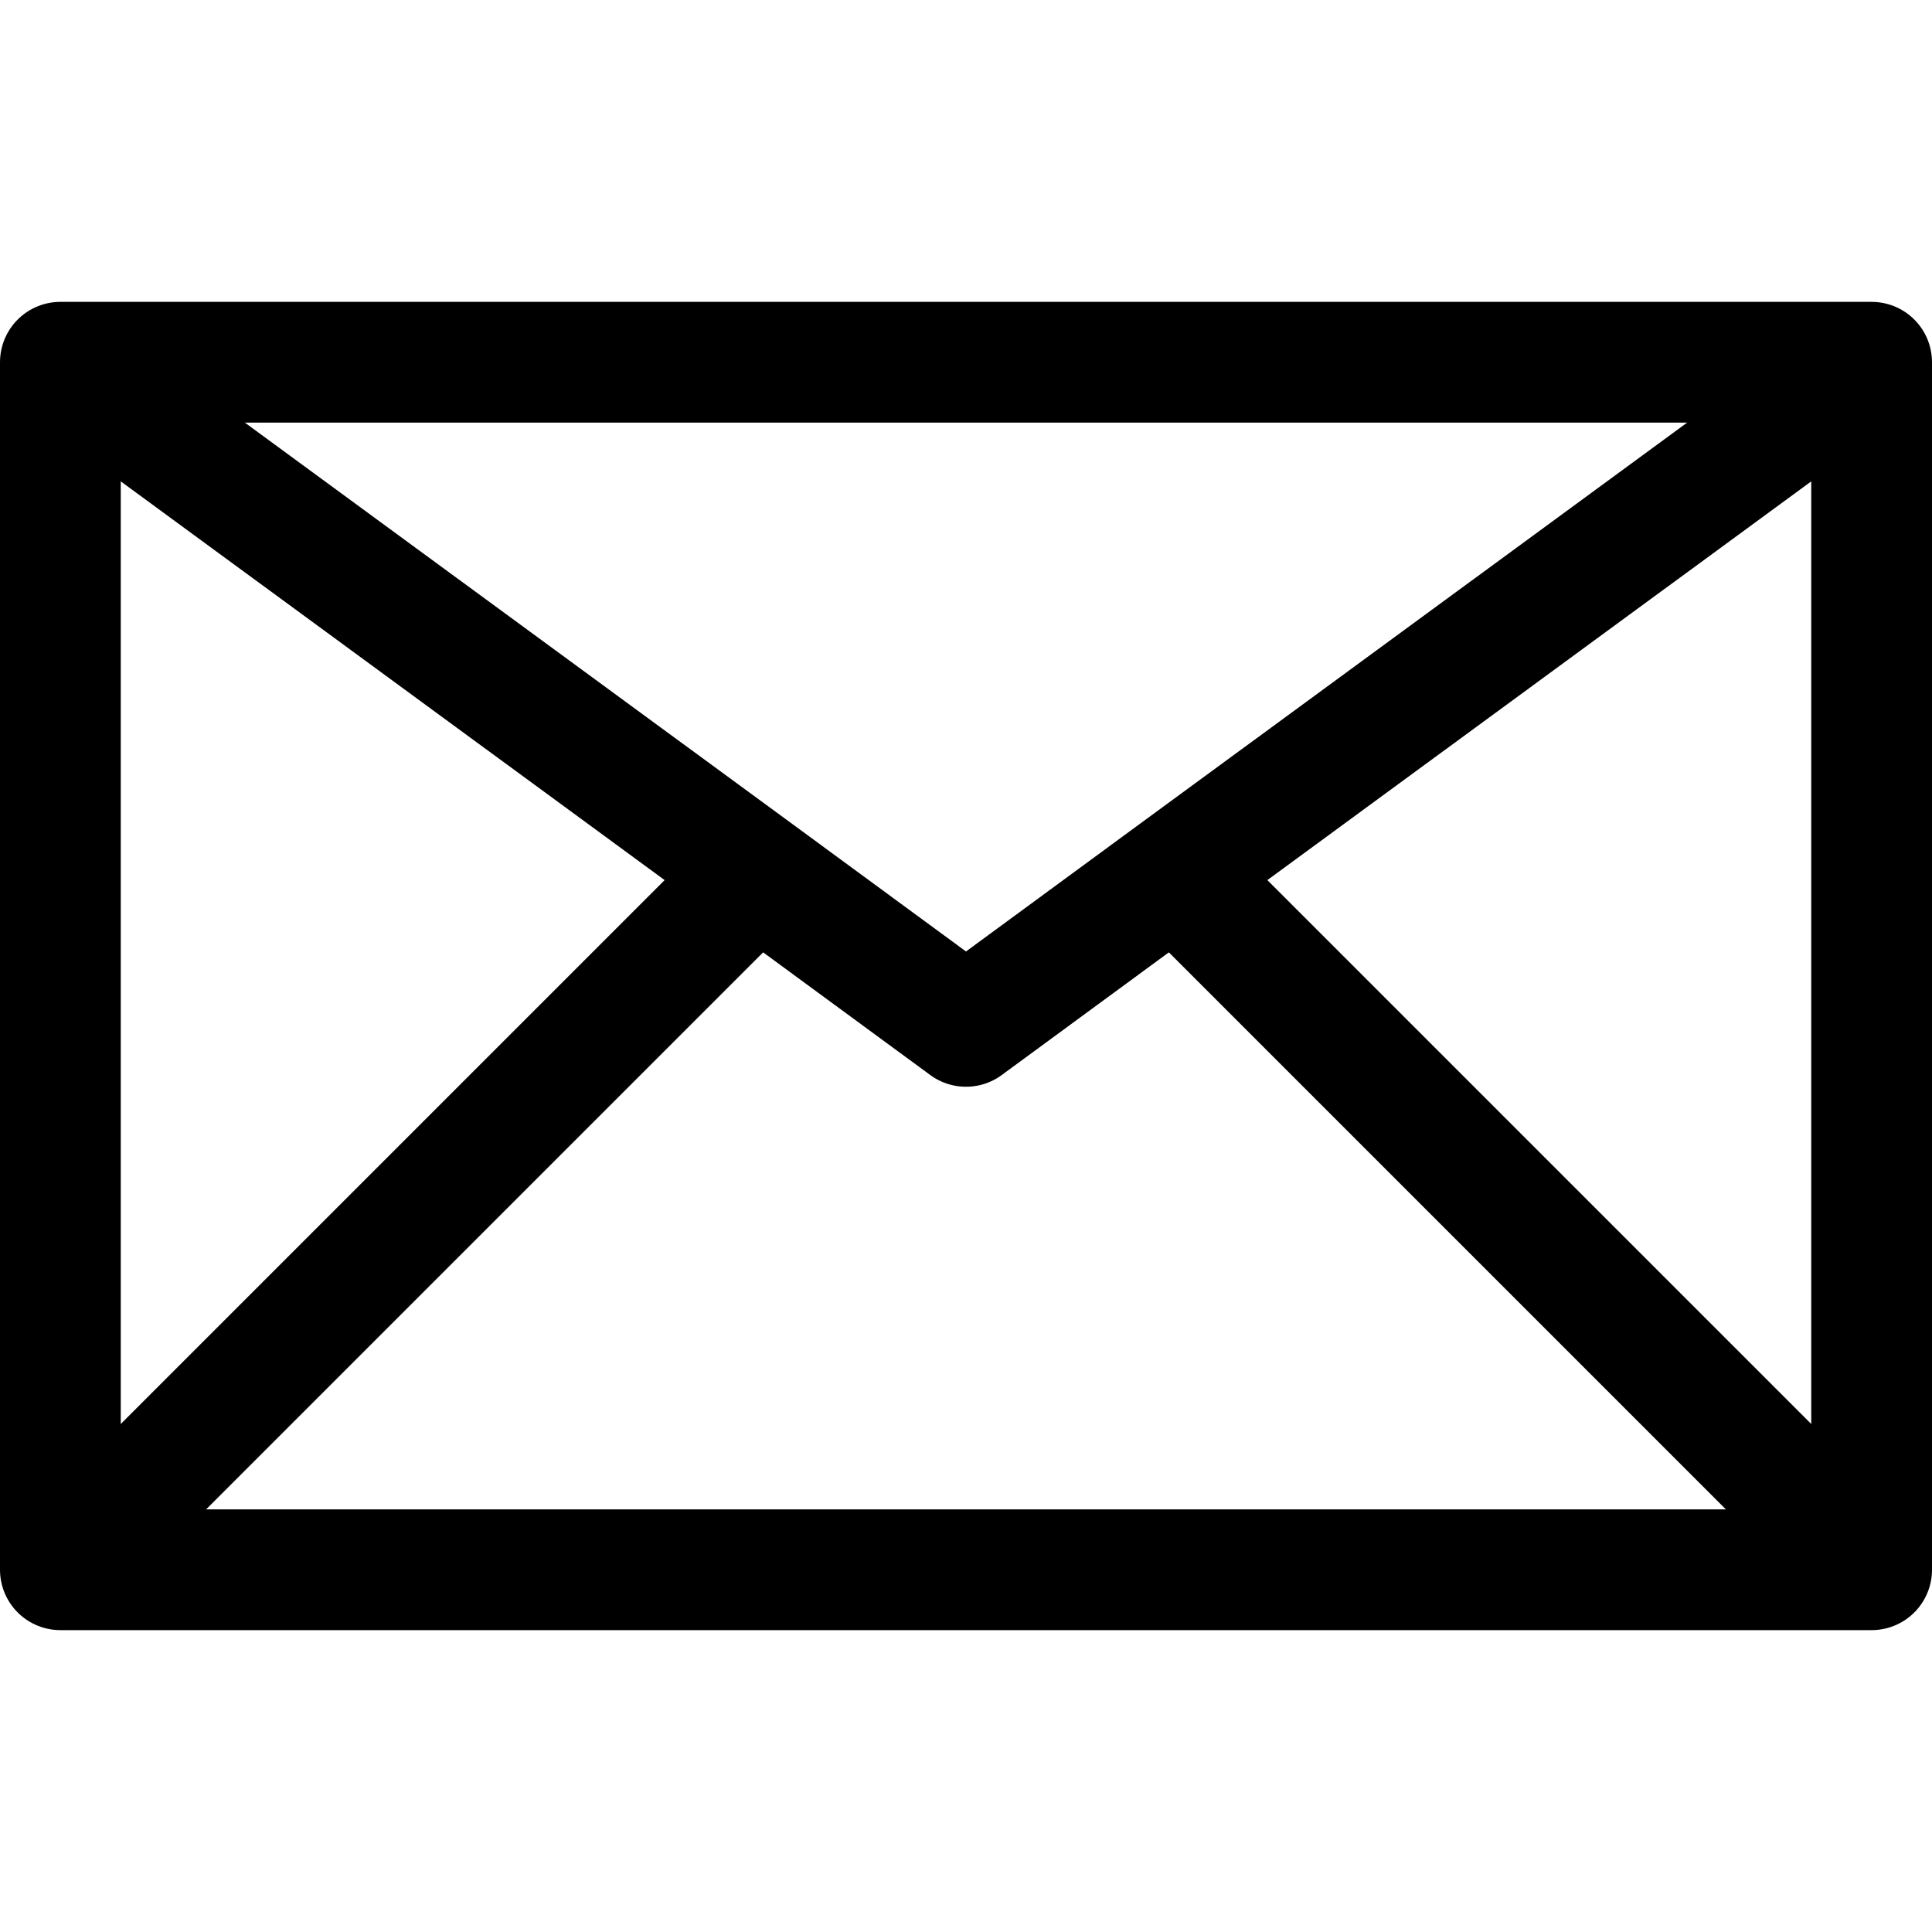
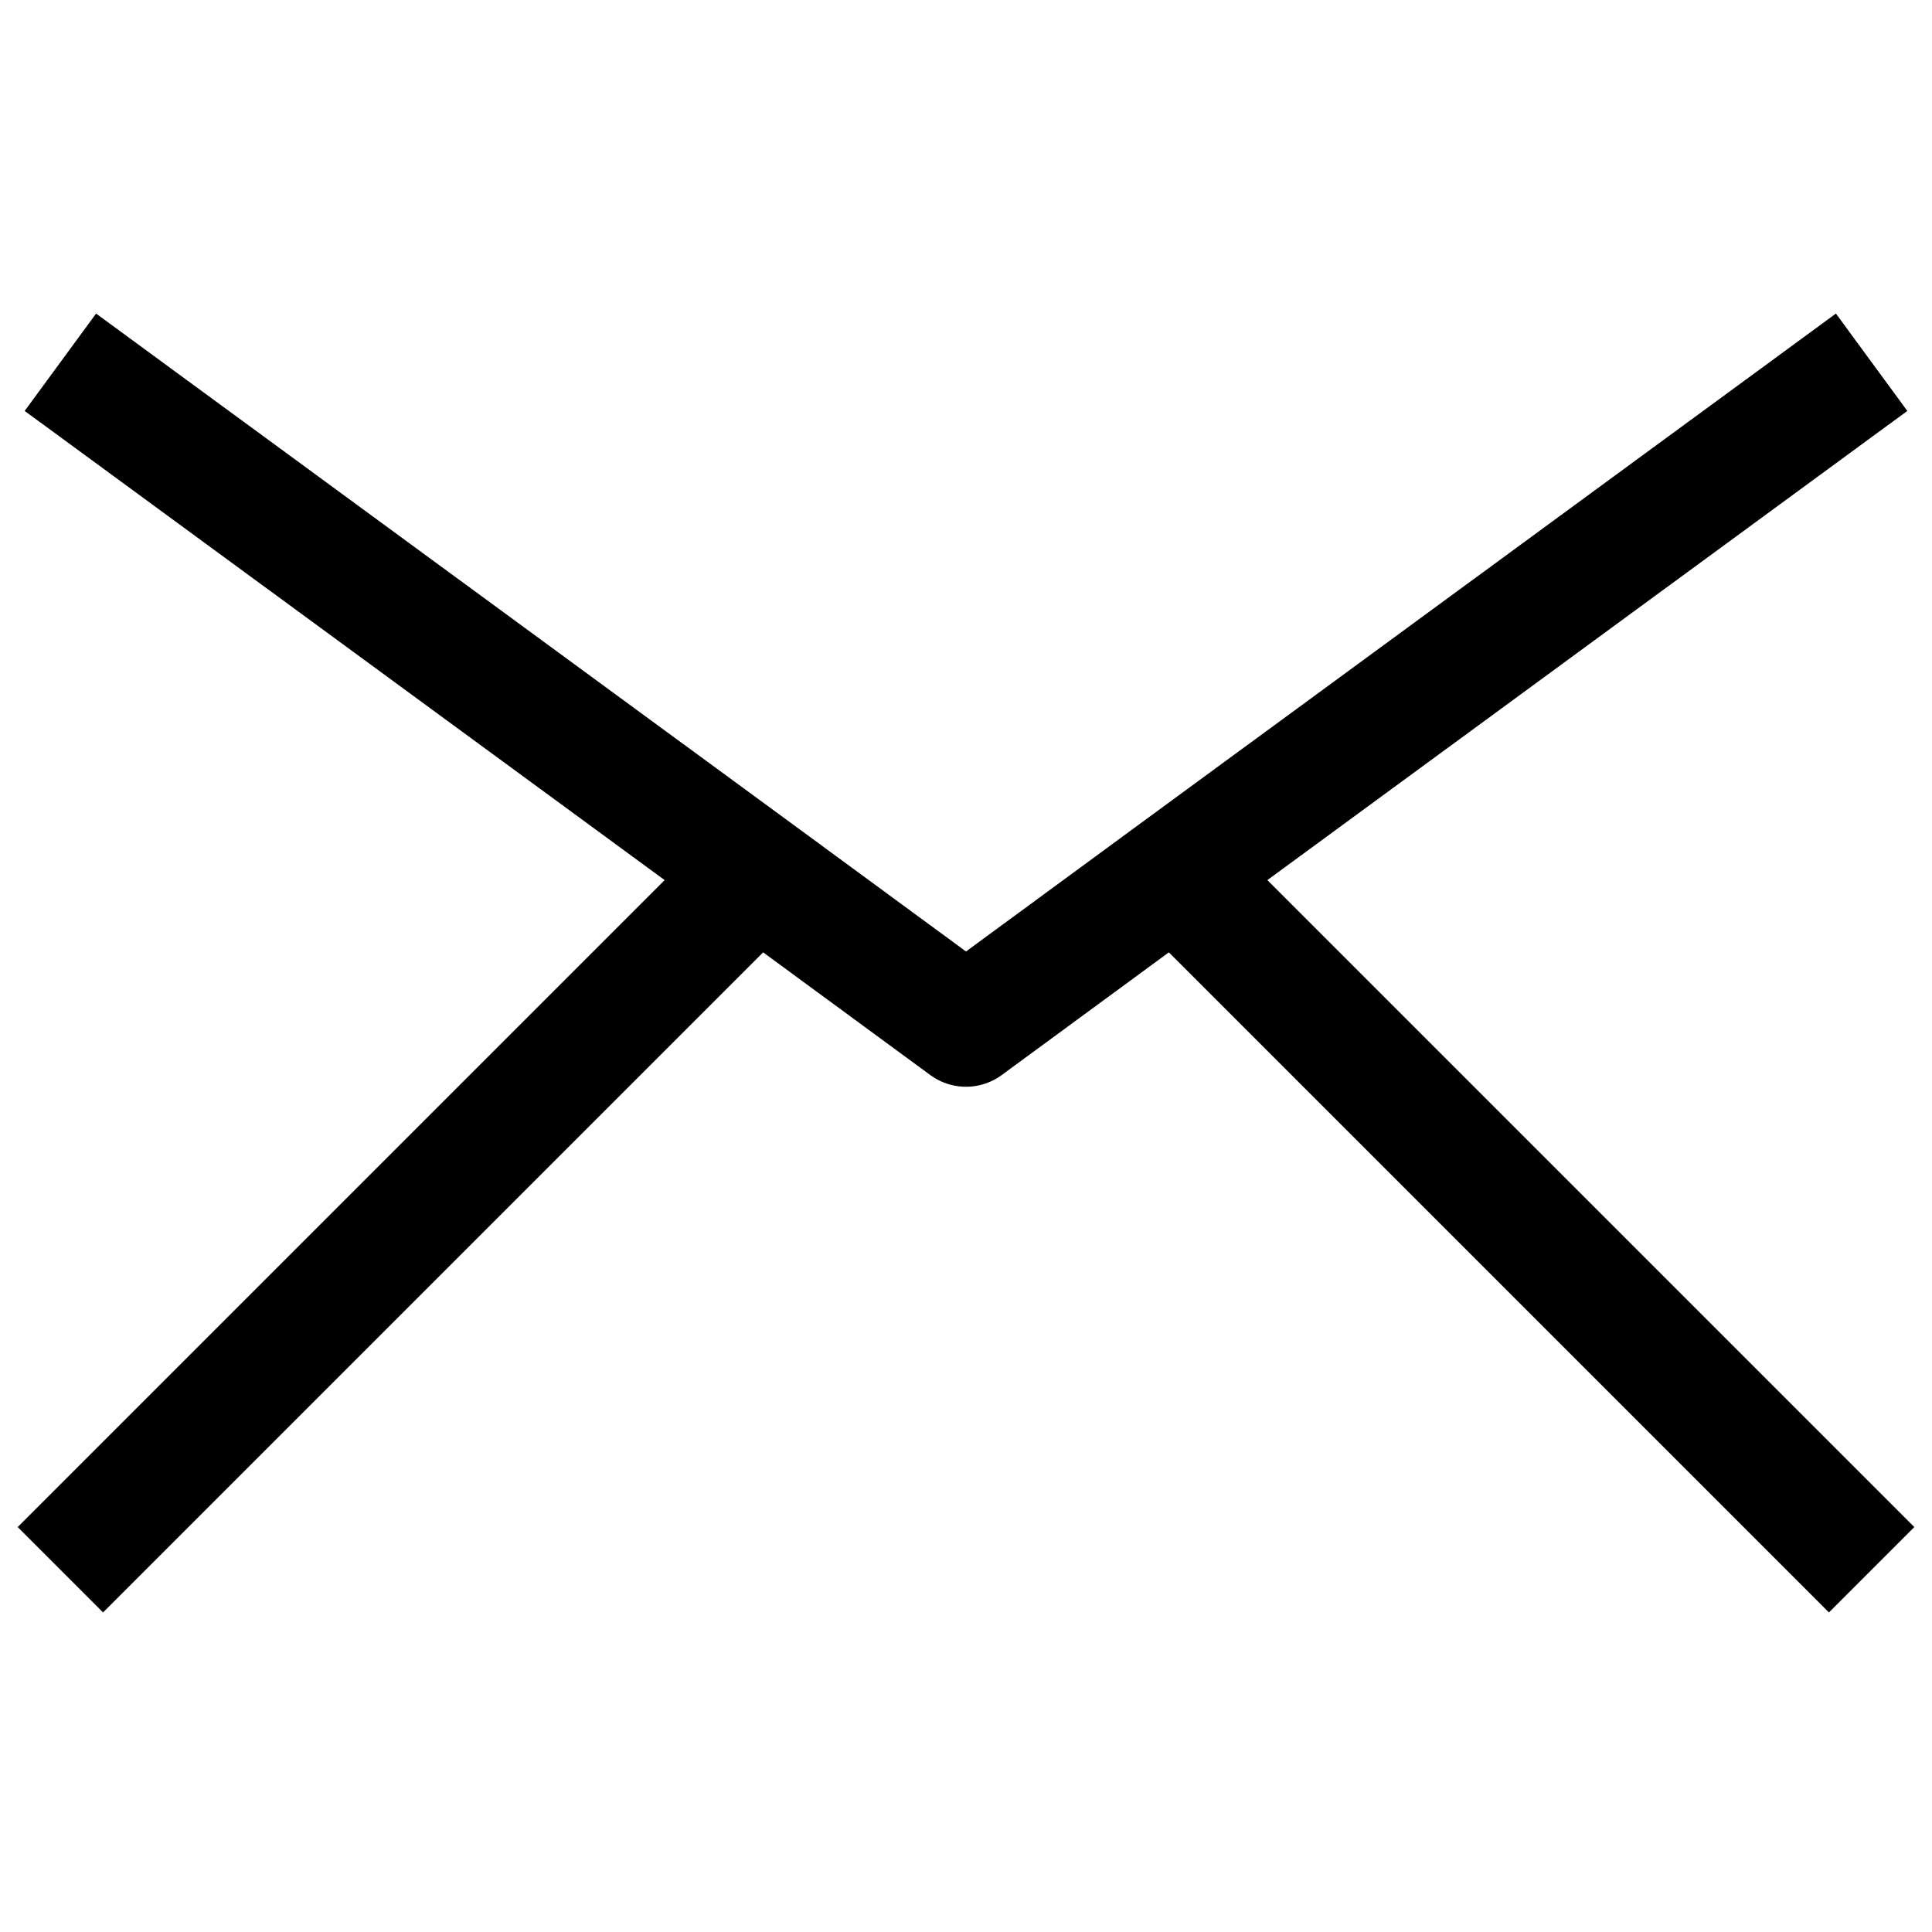
<svg xmlns="http://www.w3.org/2000/svg" viewBox="0 0 32 32">
  <defs>
    <style>.cls-1{fill:none;stroke:#000;stroke-linejoin:round;stroke-width:2px}</style>
  </defs>
  <g id="_05-Email" data-name="05-Email">
-     <path d="M1 6h30v20H1z" class="cls-1" />
    <path d="M1 6l11.54 8.46L16 17l3.46-2.54L31 6M1 26l11.54-11.54L13 14M31 26L19.46 14.46 19 14" class="cls-1" />
  </g>
</svg>